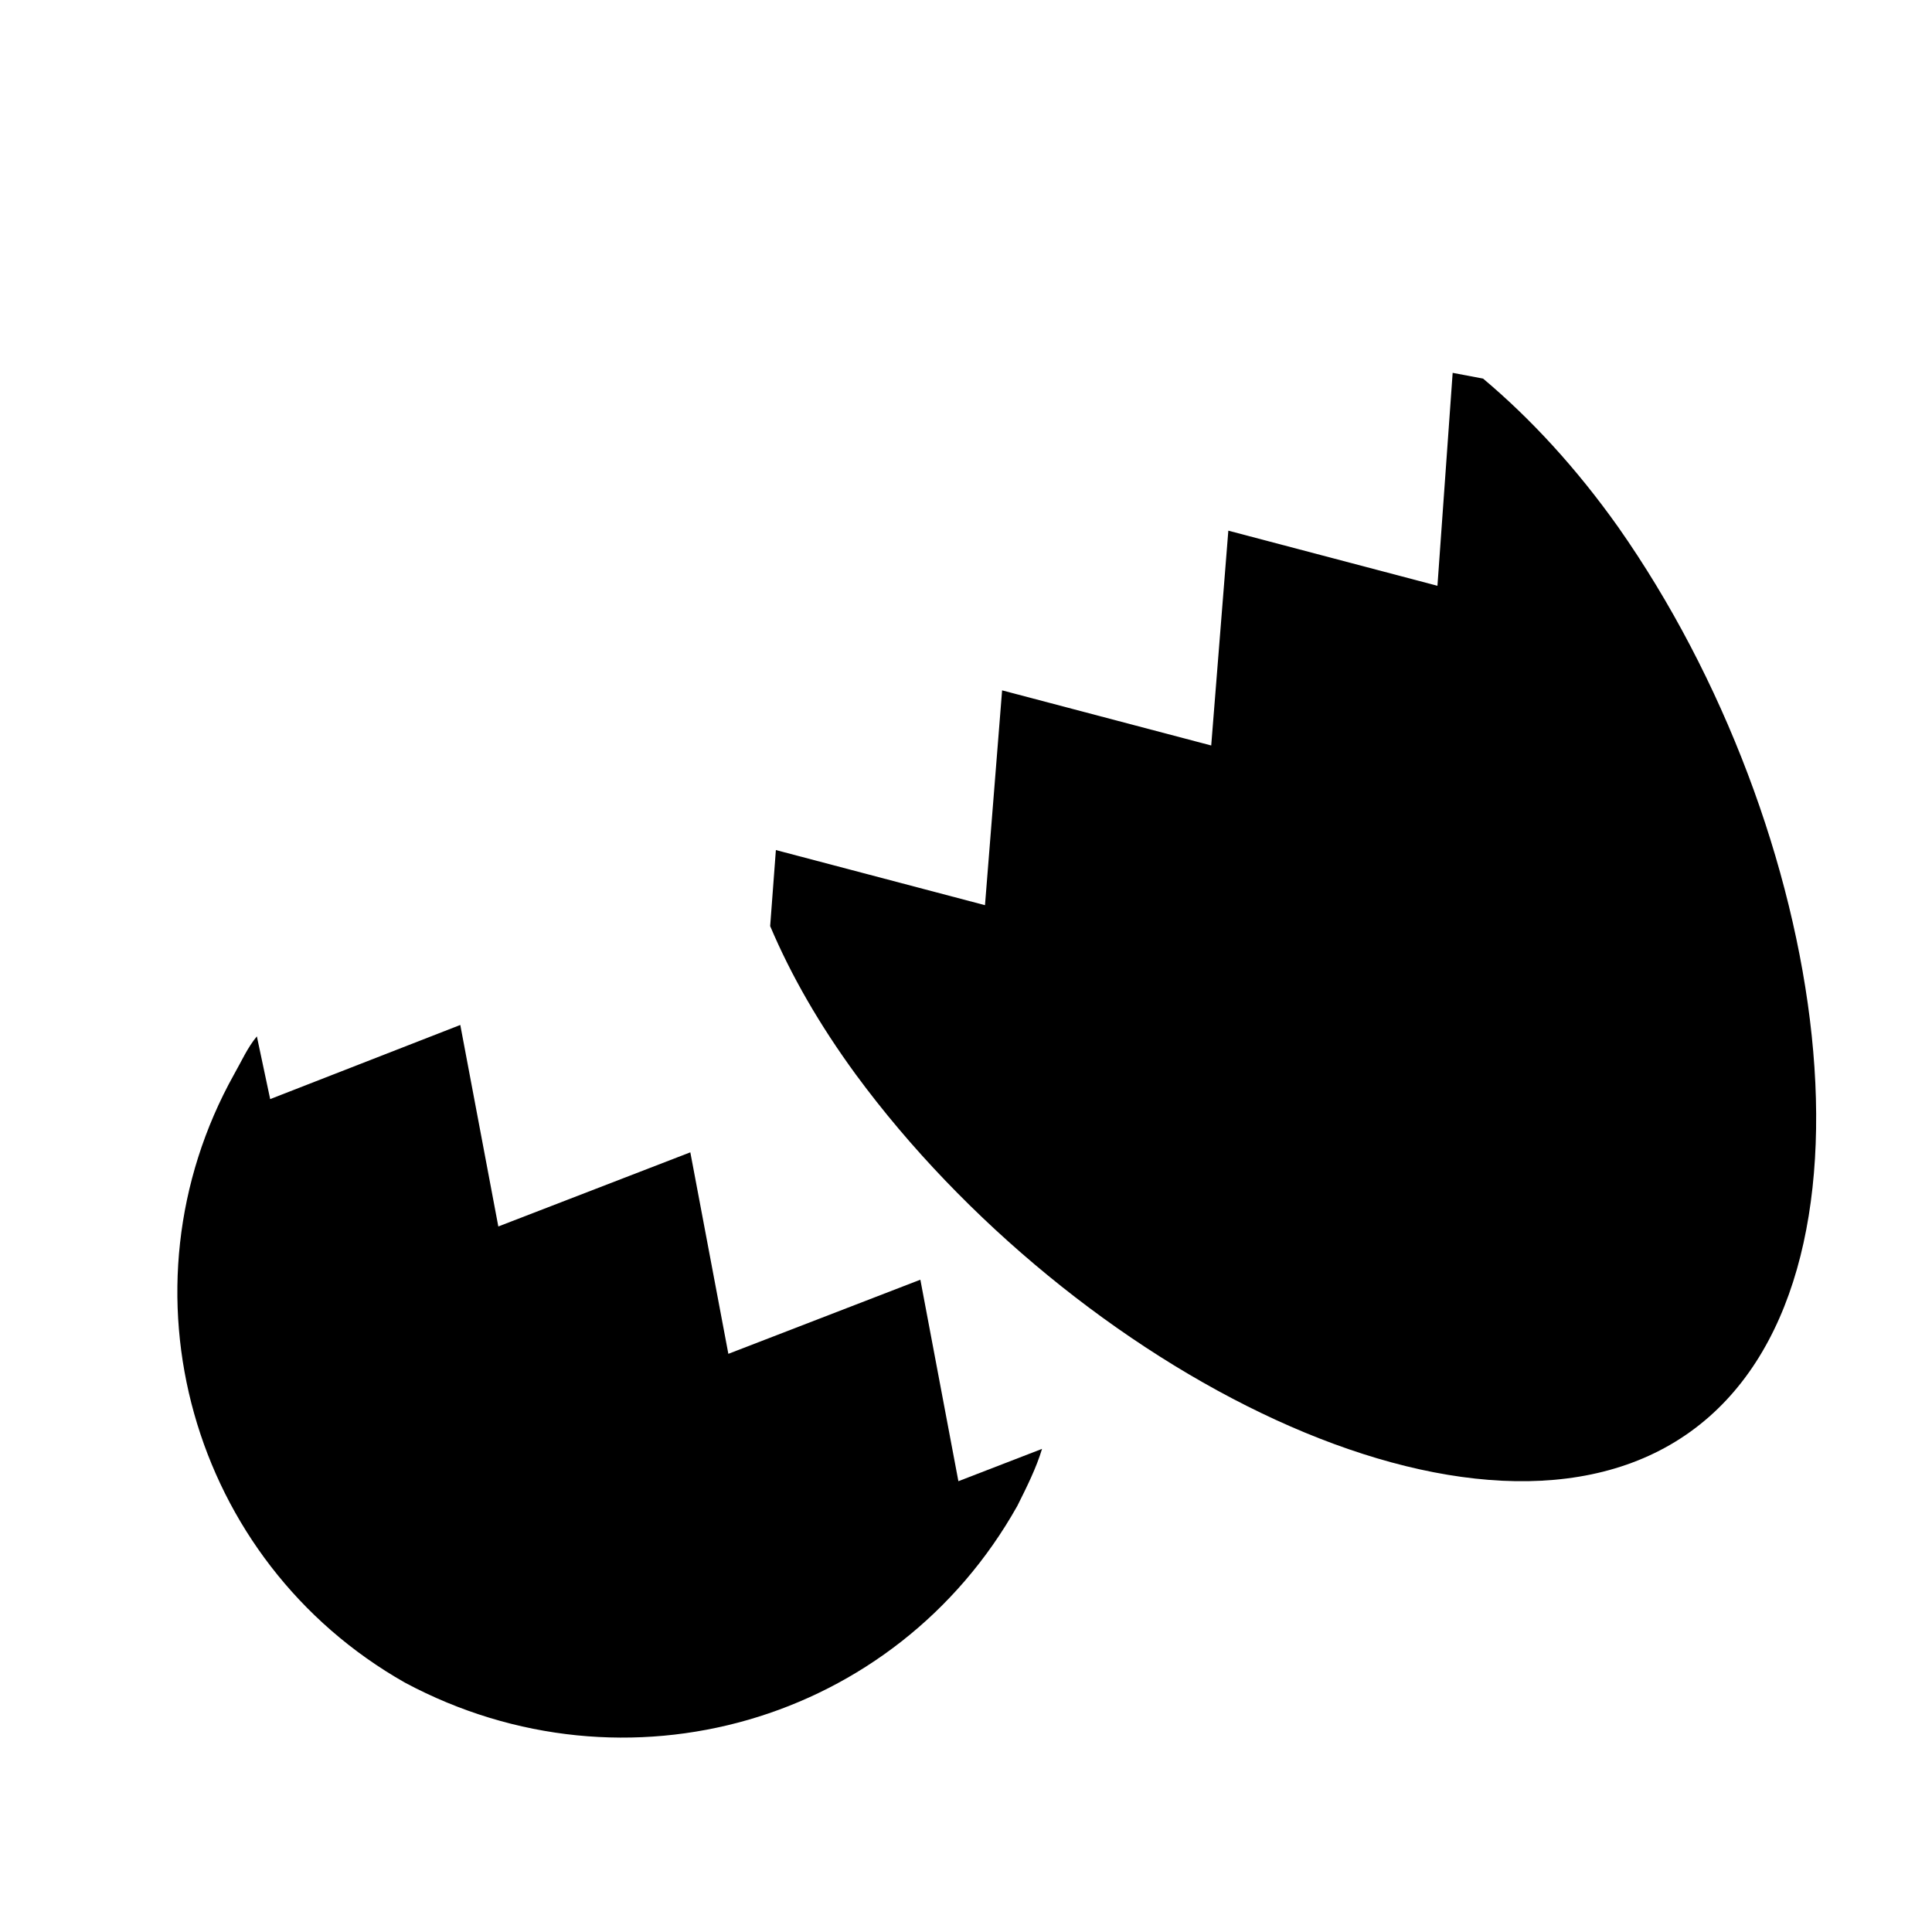
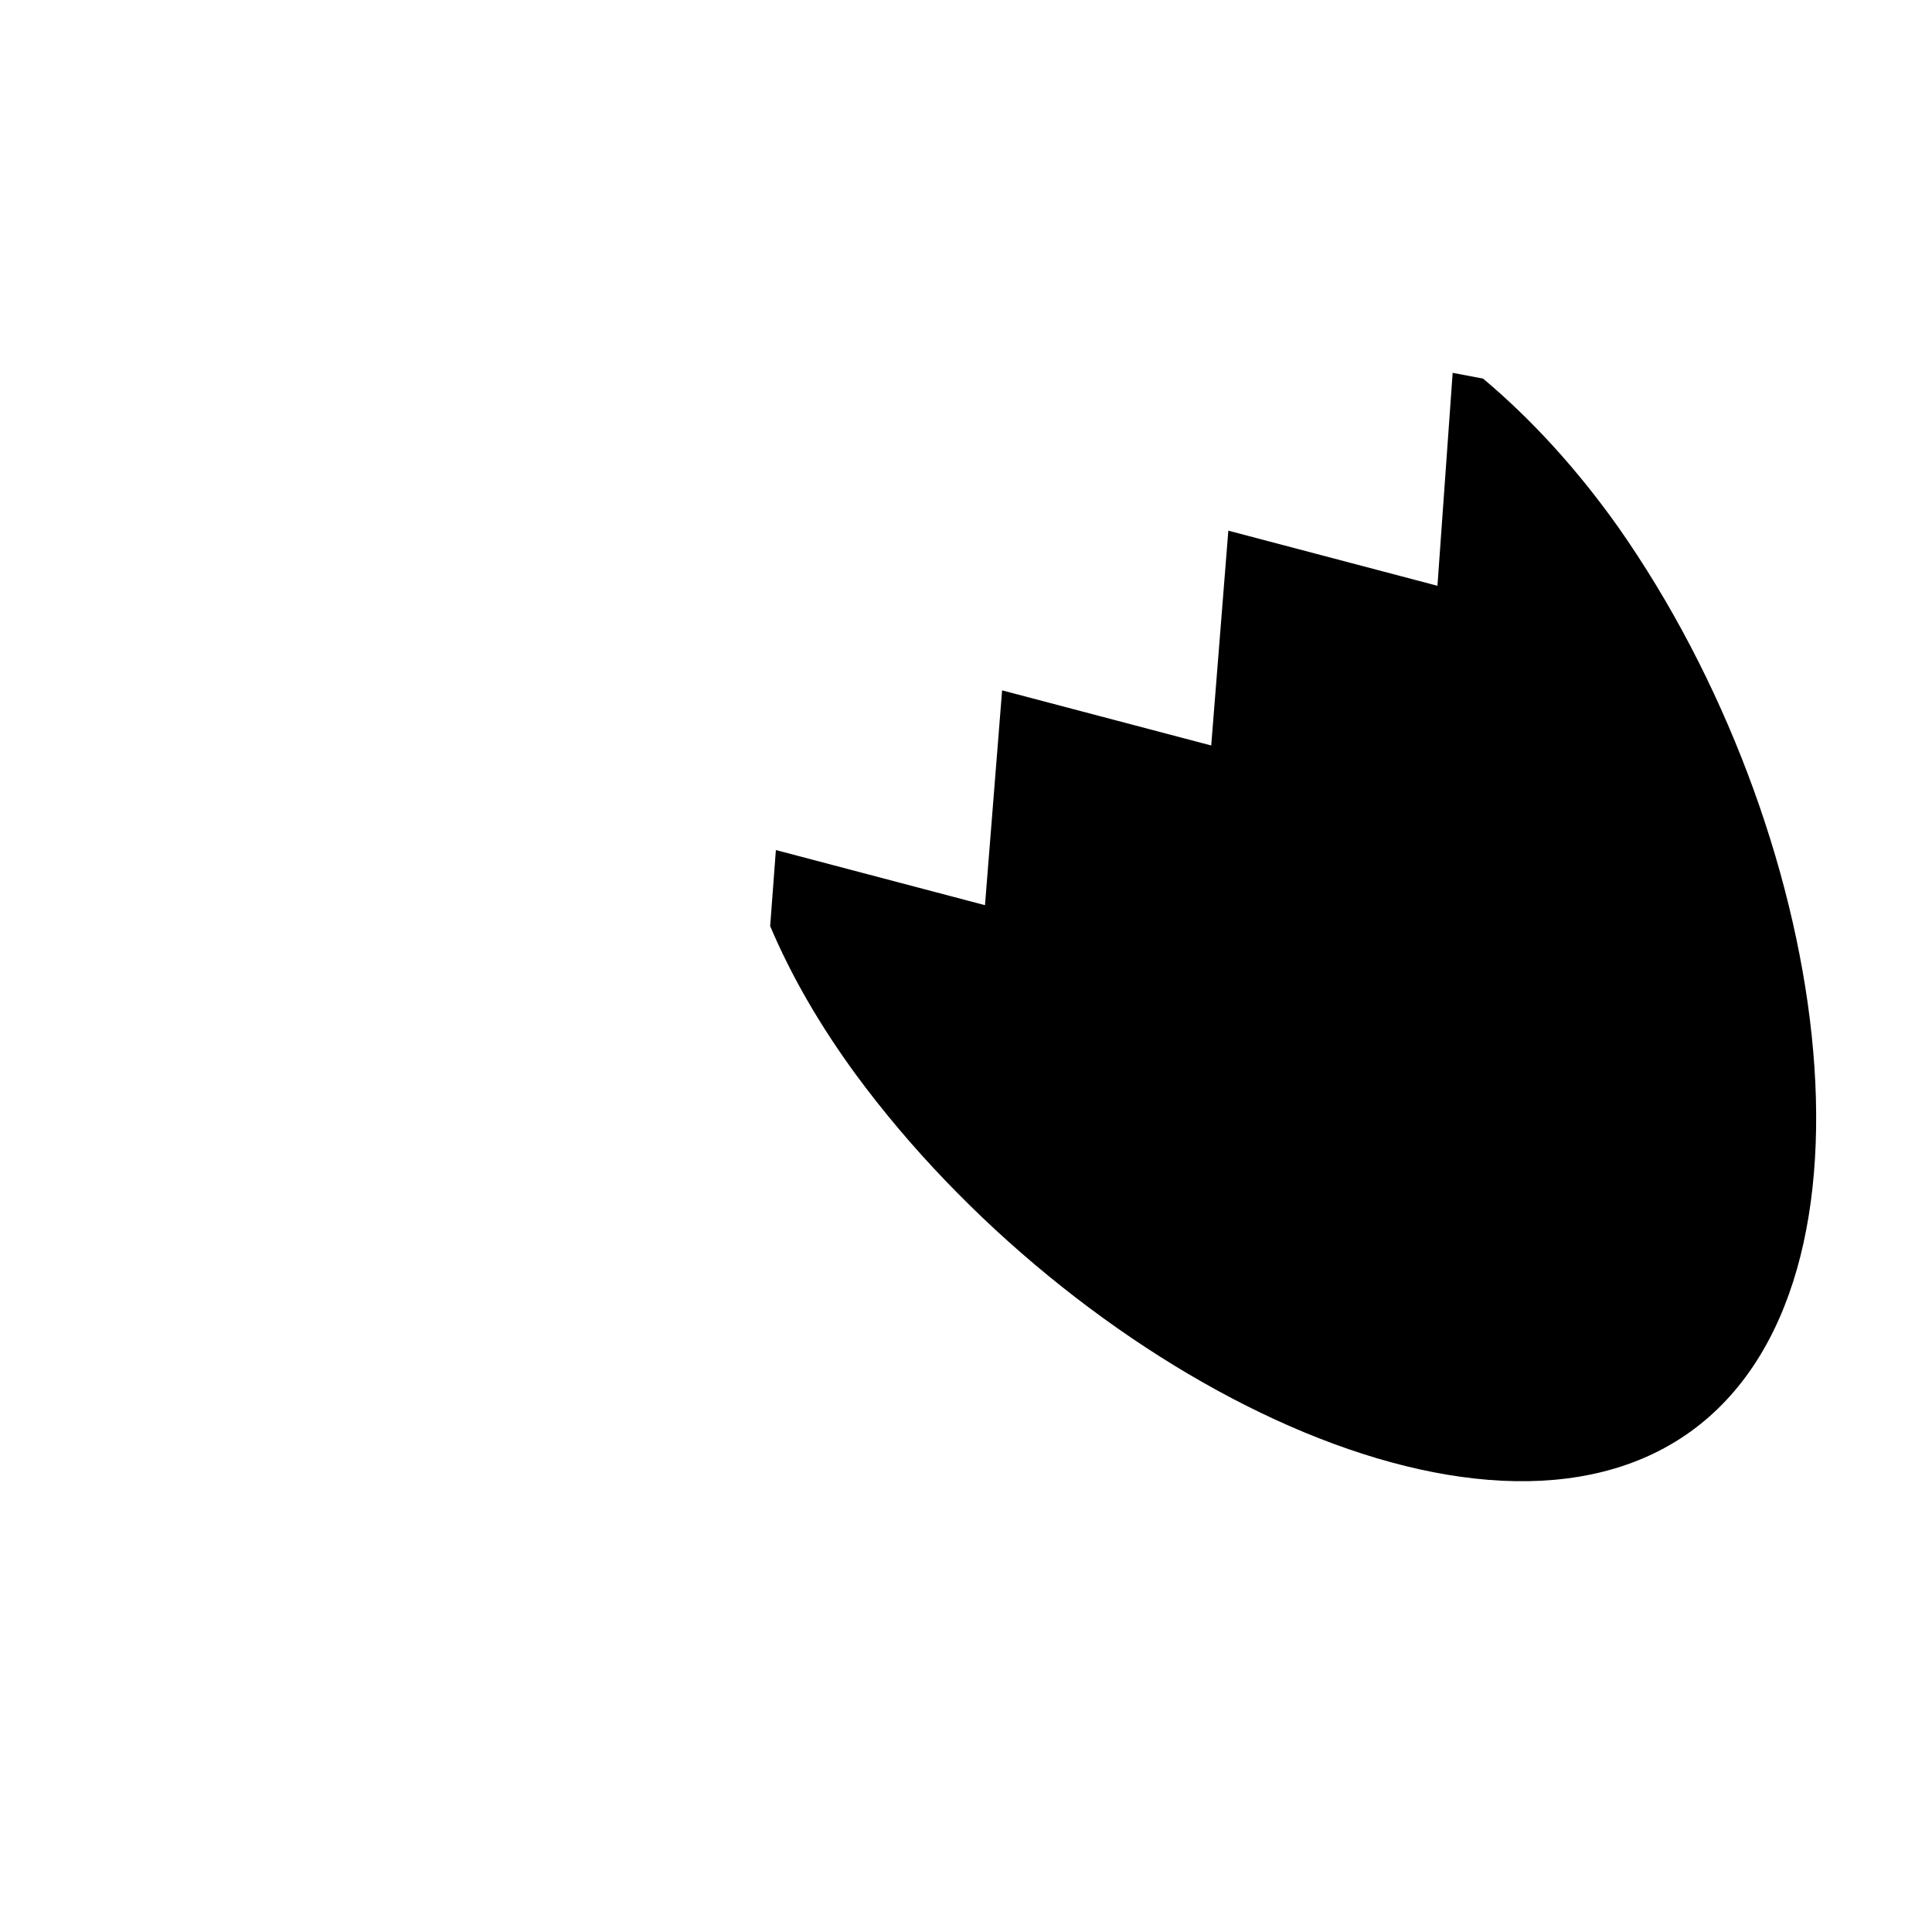
<svg xmlns="http://www.w3.org/2000/svg" fill="#000000" width="800px" height="800px" version="1.1" viewBox="144 144 512 512">
  <g>
    <path d="m528.97 242.81-4.031 56.43-55.418-14.609-4.535 56.93-55.418-14.609-4.535 56.93-55.418-14.609-1.512 20.152c5.543 13.098 13.098 26.199 22.672 39.297 57.434 78.09 165.75 134.52 221.17 94.715 55.418-39.801 36.777-160.21-19.145-239.81-11.082-15.617-23.176-28.719-35.77-39.297z" />
-     <path d="m413.6 543.08c2.519-5.039 5.039-10.078 6.551-15.113l-22.168 8.566-10.078-53.402-50.883 19.648-10.078-53.402-50.883 19.648-10.078-53.402-50.383 19.648-3.527-16.625c-2.519 3.023-4.031 6.551-6.047 10.078-31.738 56.93-11.586 128.98 45.344 161.22 58.445 31.227 129.99 10.57 162.23-46.863z" />
  </g>
</svg>